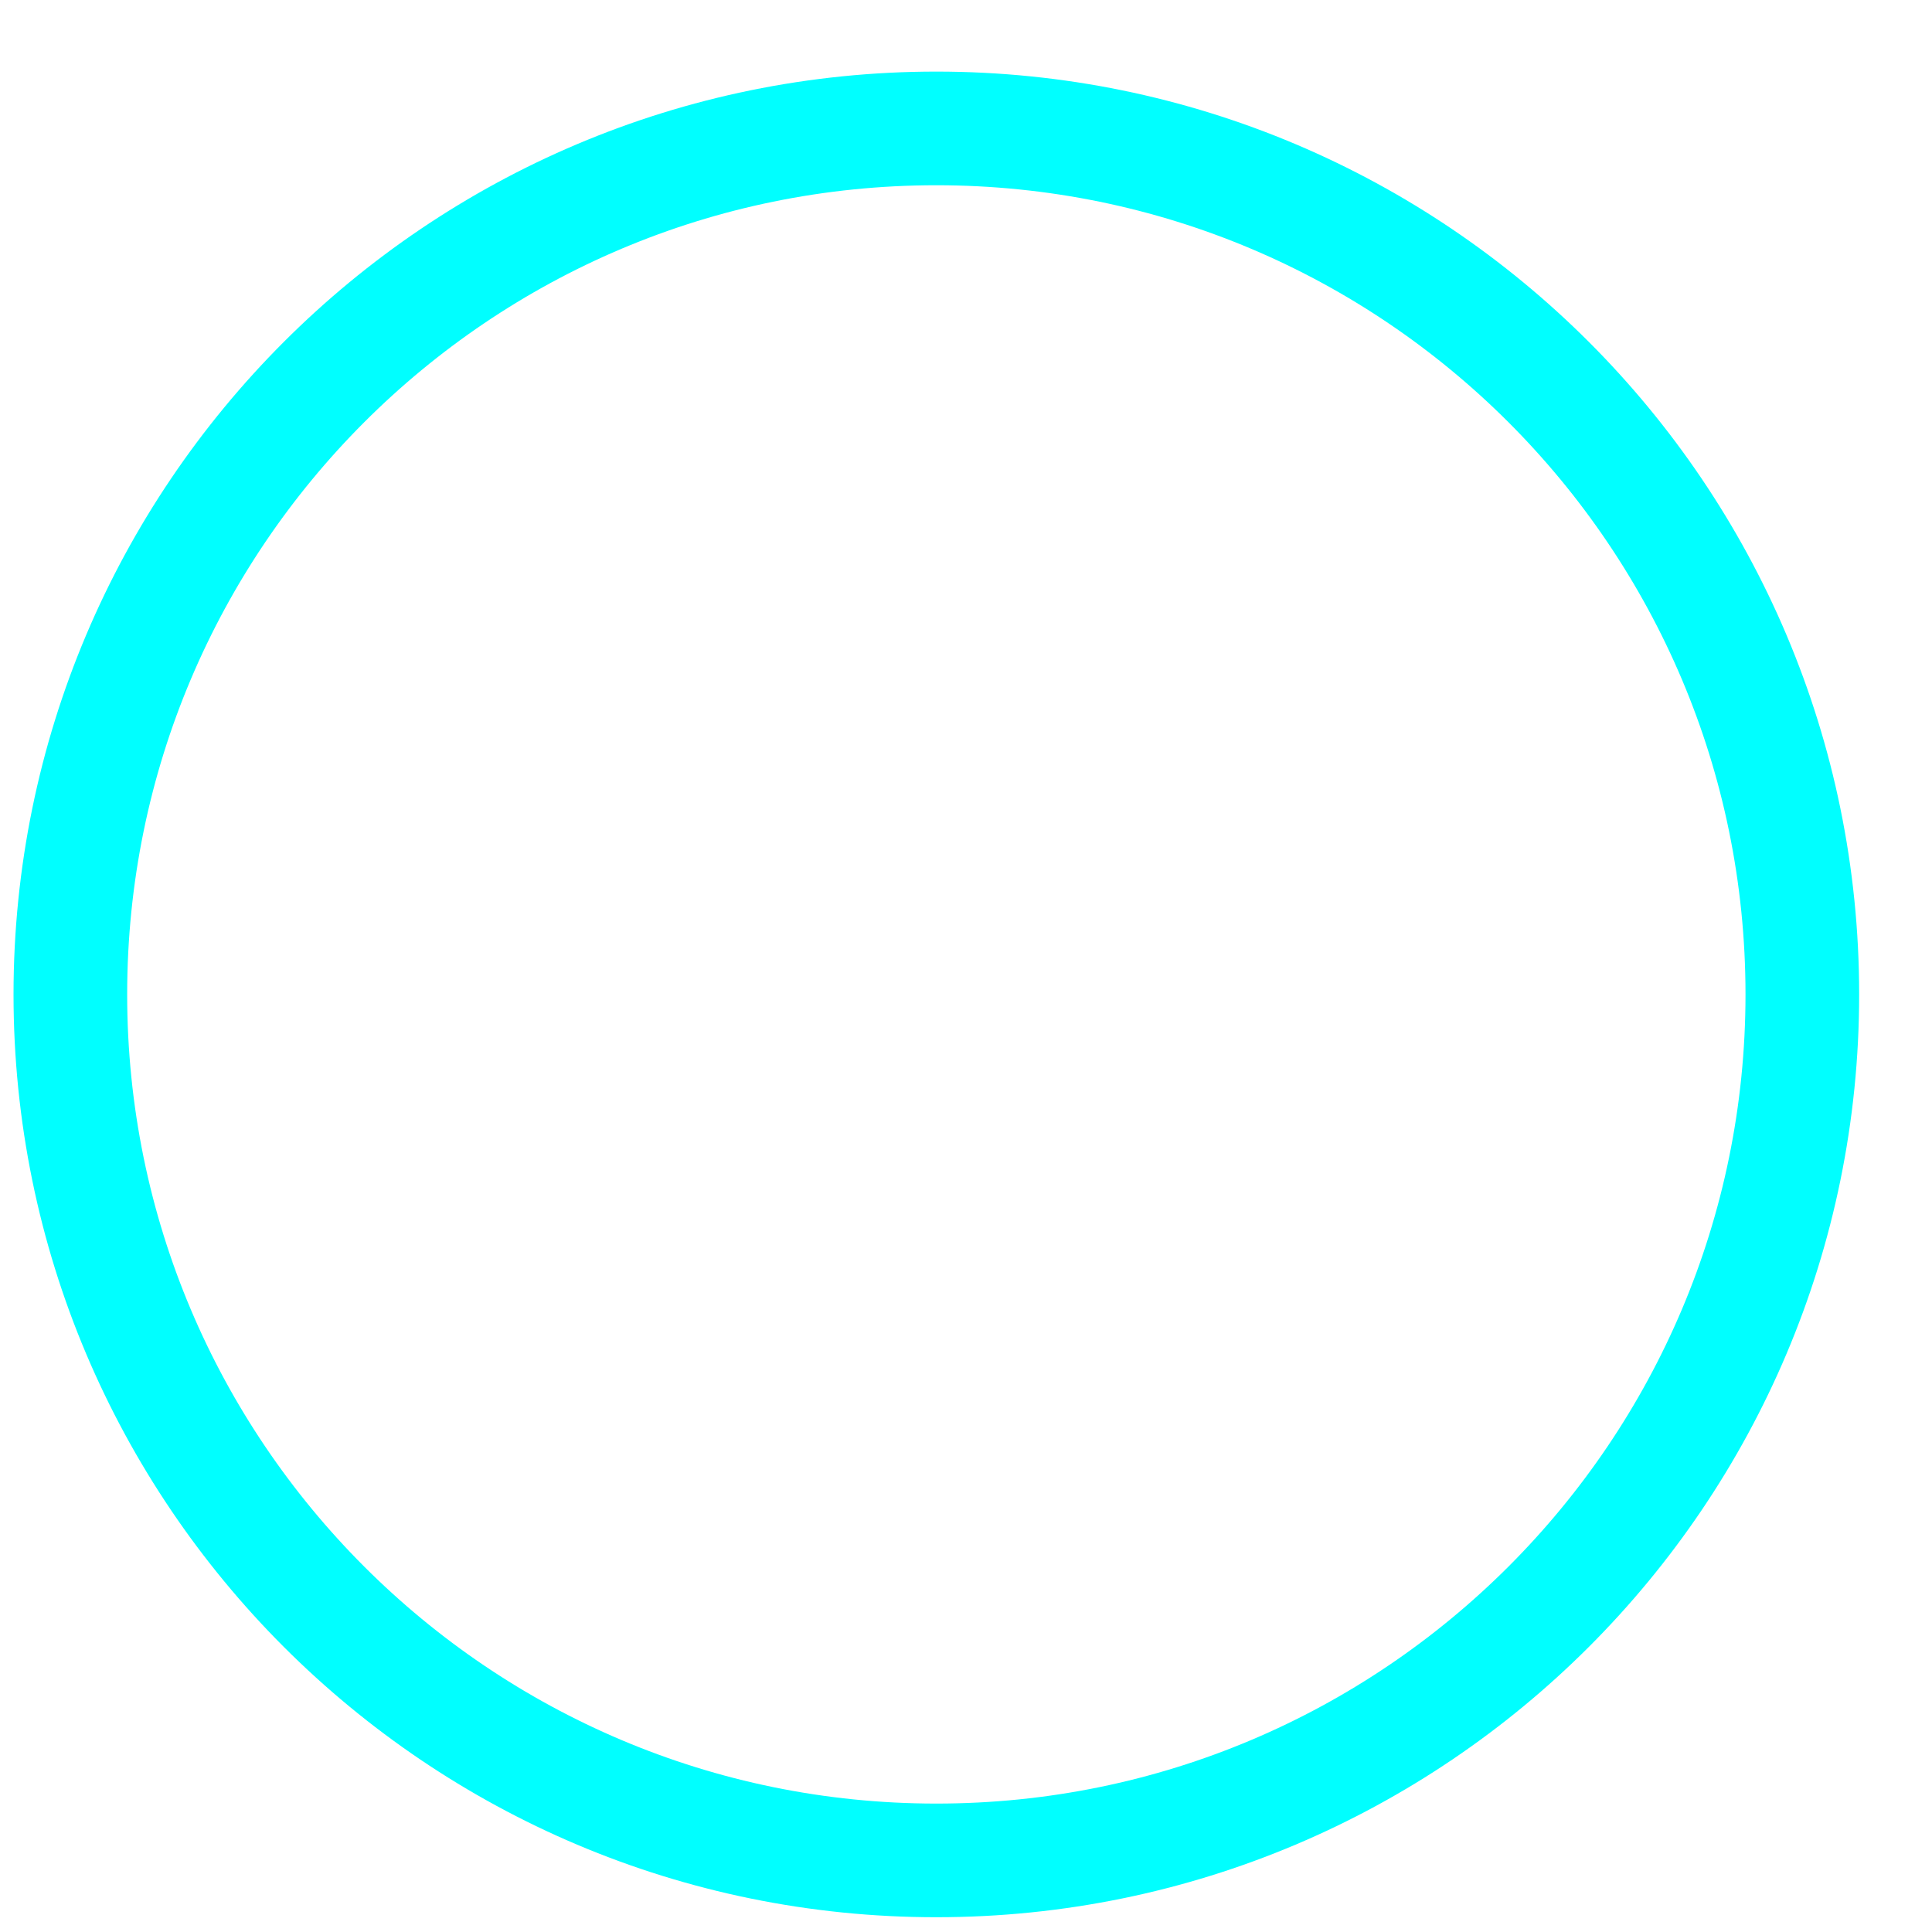
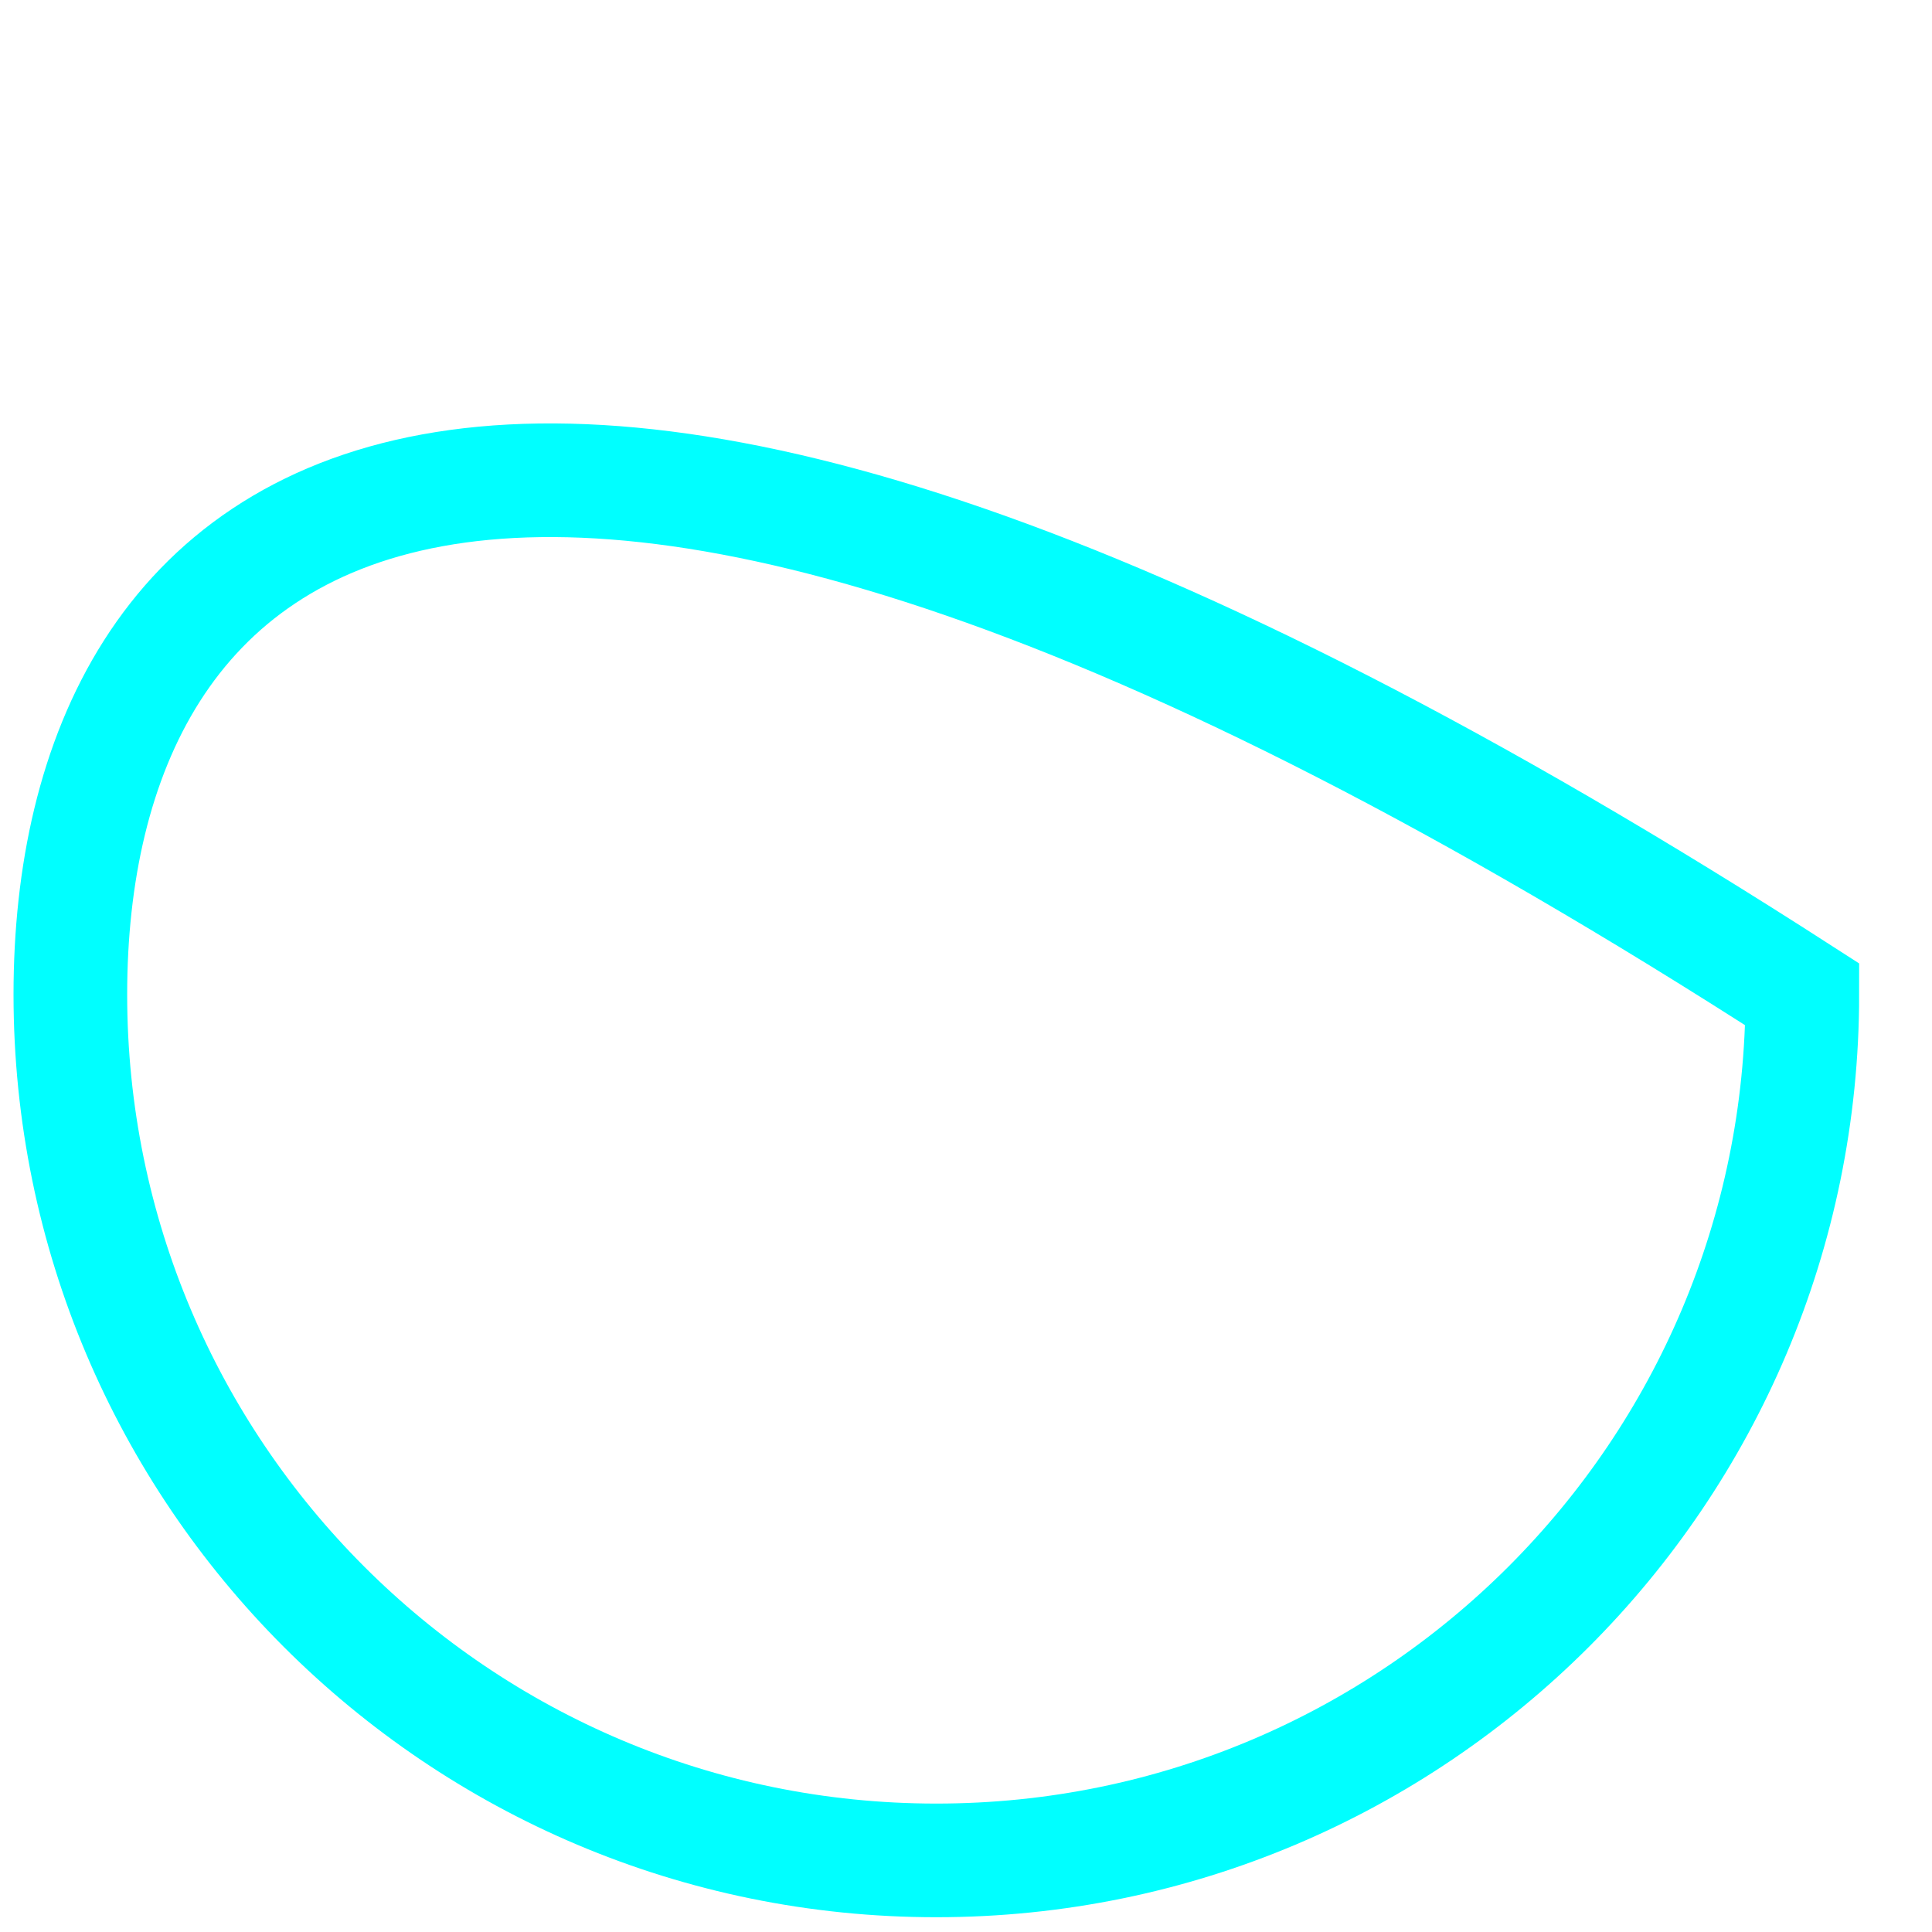
<svg xmlns="http://www.w3.org/2000/svg" width="17" height="17" viewBox="0 0 17 17" fill="none">
-   <path d="M8.239 16.37C12.447 16.37 15.859 12.958 15.859 8.75C15.859 4.542 12.447 1.13 8.239 1.13C4.031 1.13 0.619 4.542 0.619 8.75C0.619 12.958 4.031 16.37 8.239 16.37Z" stroke="#00FFFF" />
+   <path d="M8.239 16.37C12.447 16.37 15.859 12.958 15.859 8.75C4.031 1.13 0.619 4.542 0.619 8.75C0.619 12.958 4.031 16.37 8.239 16.37Z" stroke="#00FFFF" />
</svg>